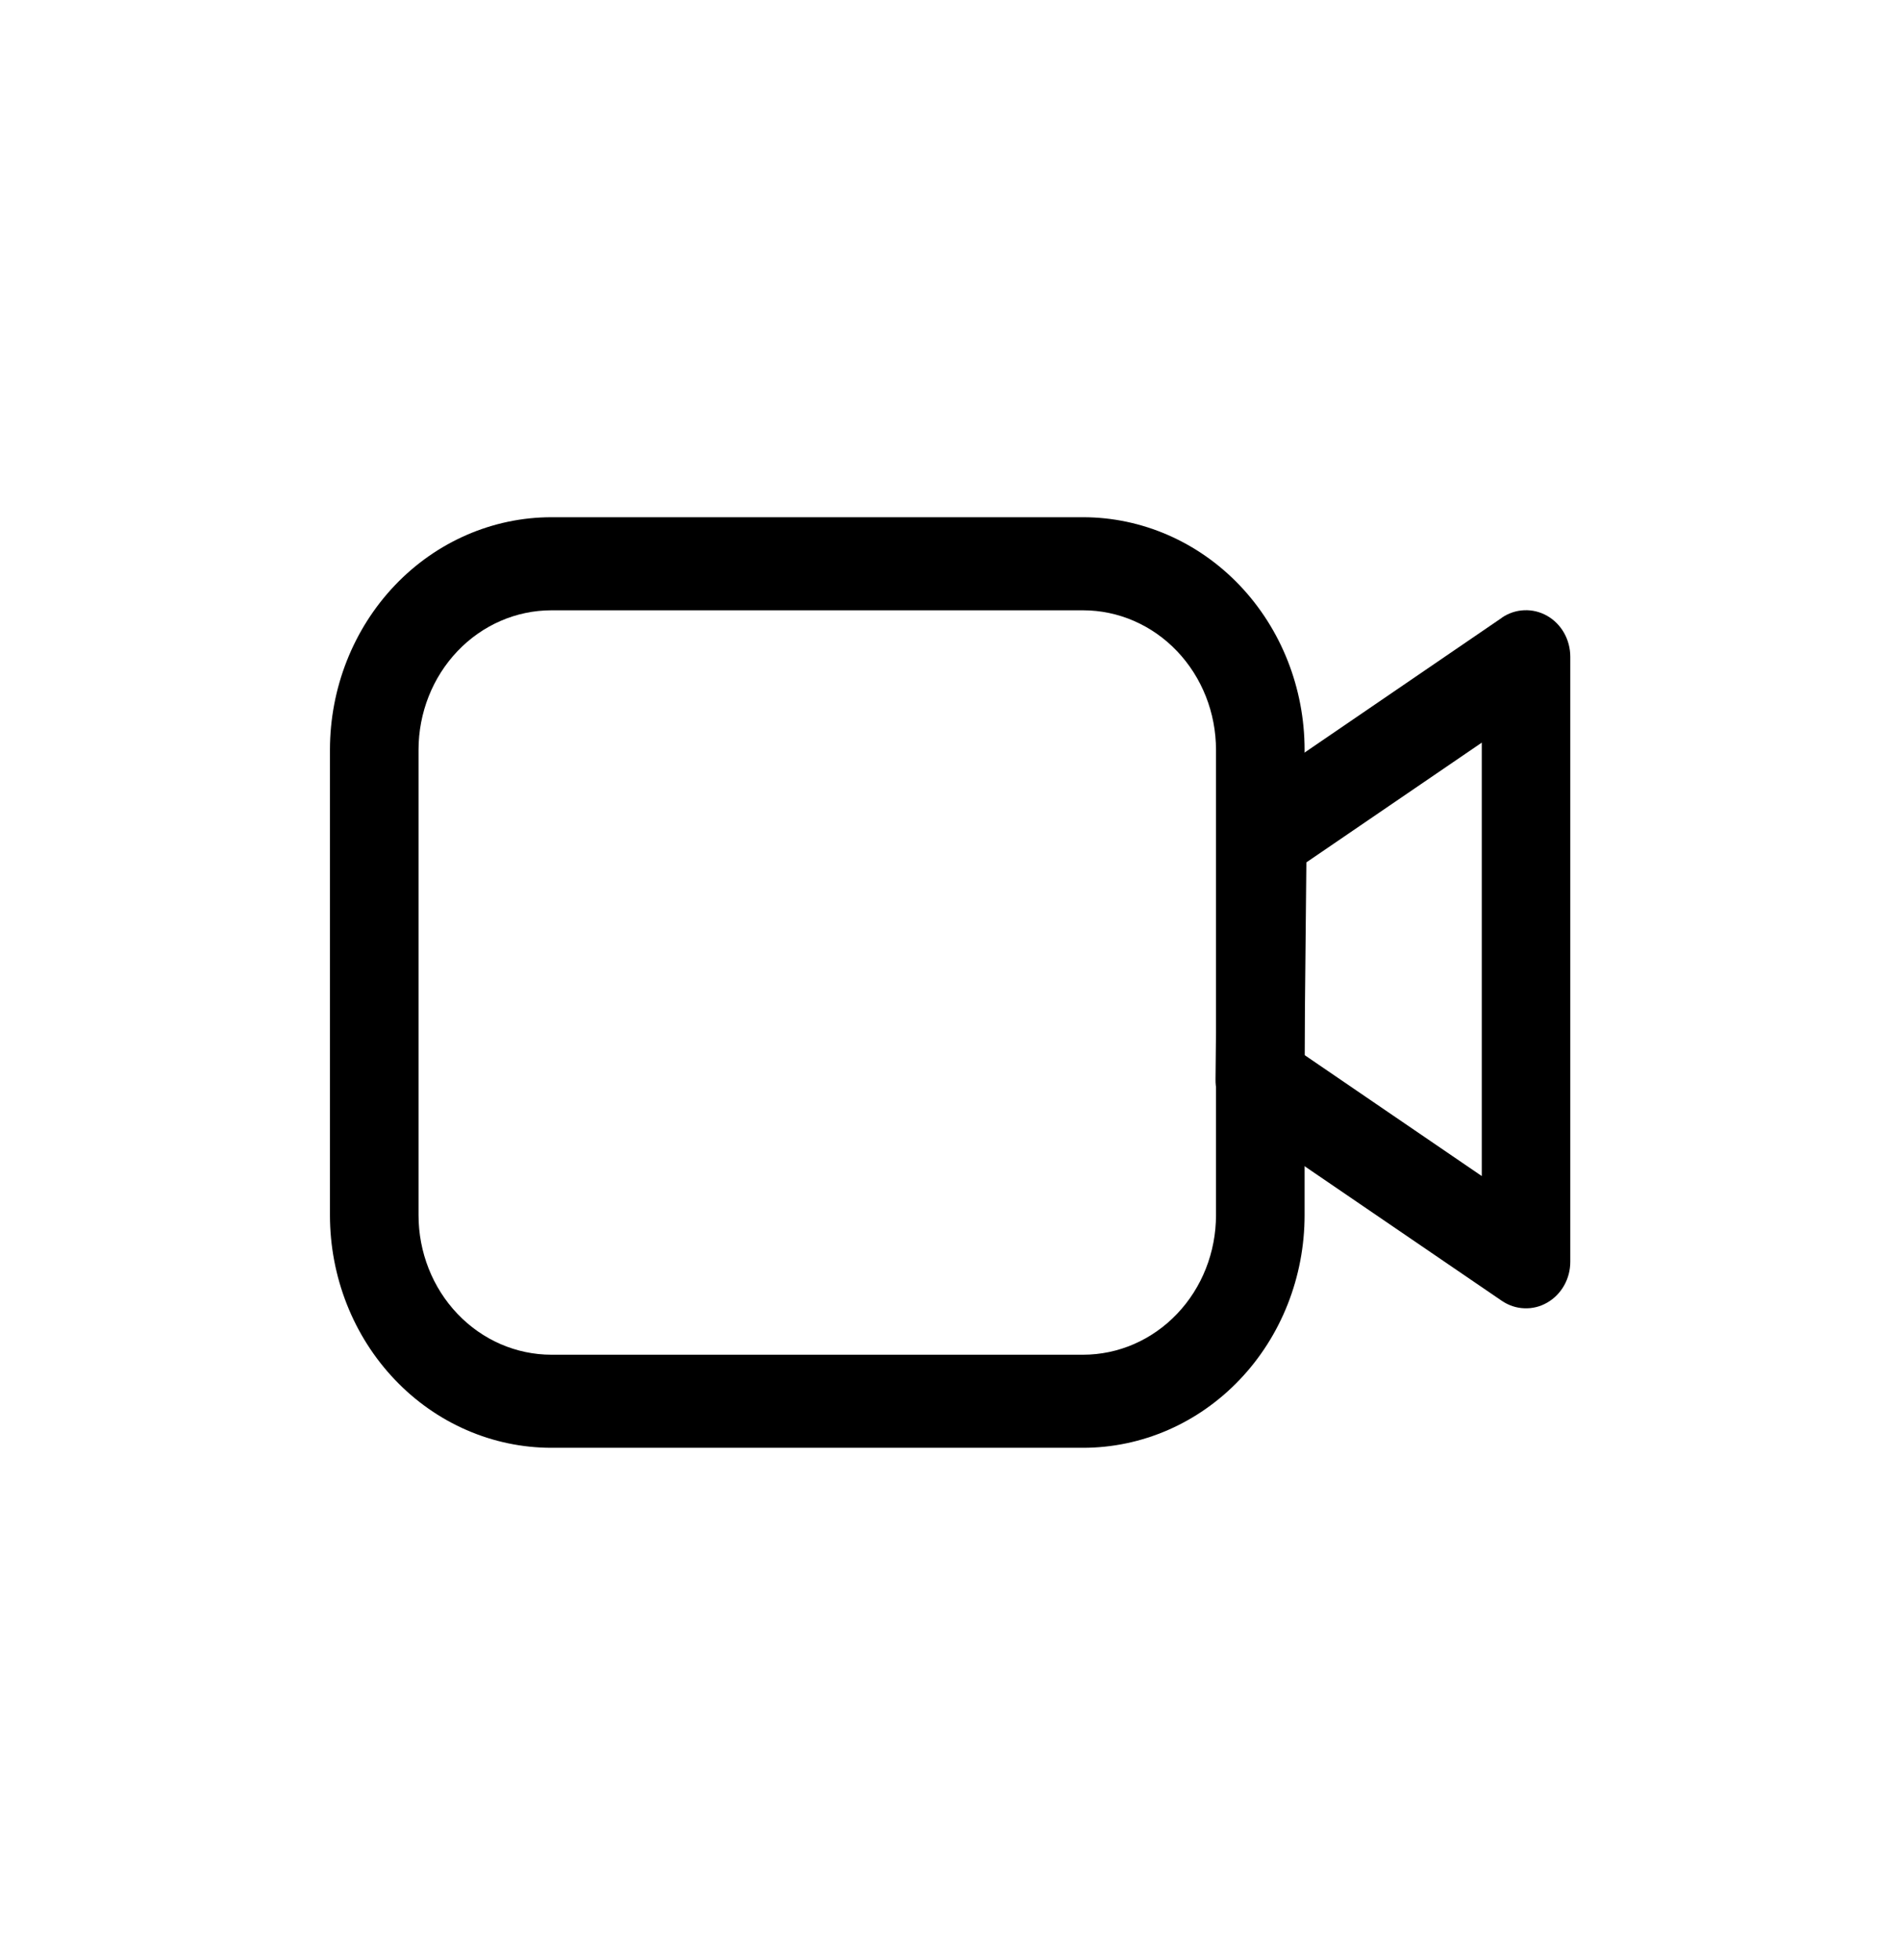
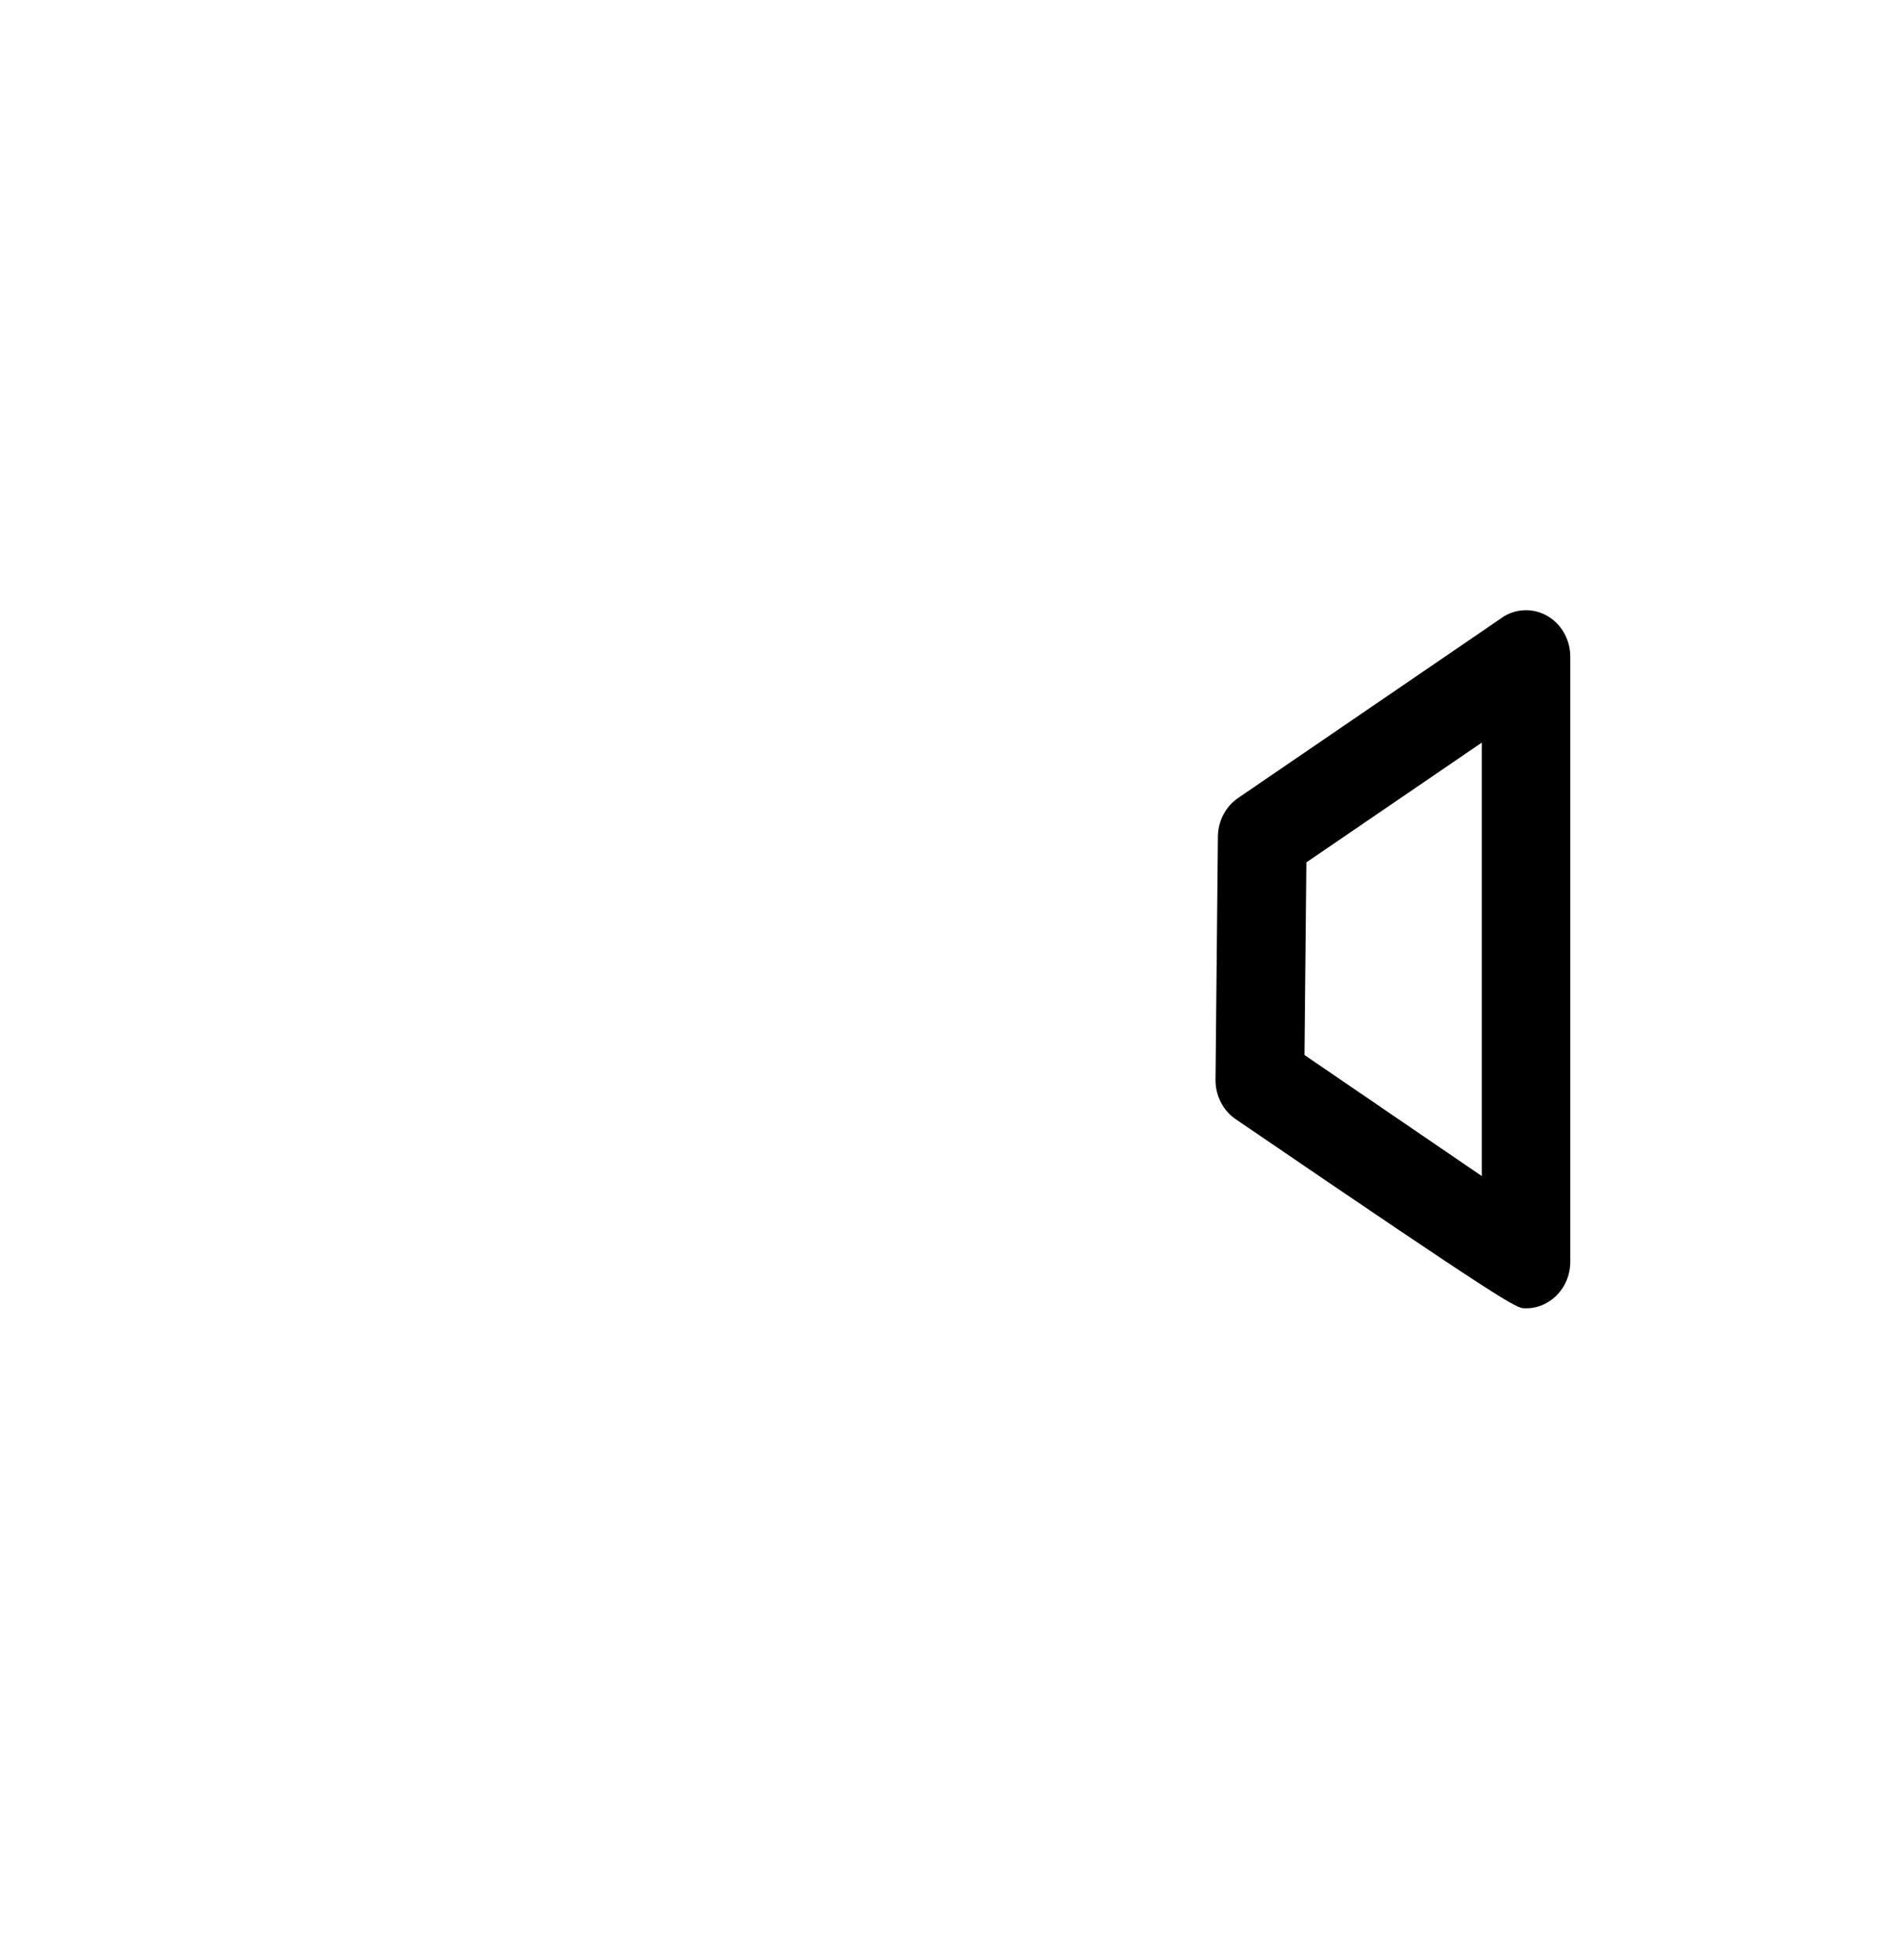
<svg xmlns="http://www.w3.org/2000/svg" fill="none" viewBox="0 0 32 33" height="33" width="32">
-   <path fill="black" d="M18.241 8.708H9.288C8.298 8.708 7.349 9.121 6.65 9.855C5.95 10.59 5.557 11.586 5.557 12.625V20.458C5.557 21.497 5.95 22.494 6.65 23.228C7.349 23.963 8.298 24.375 9.288 24.375H18.241C19.23 24.375 20.179 23.963 20.879 23.228C21.579 22.494 21.972 21.497 21.972 20.458V12.625C21.972 11.586 21.579 10.59 20.879 9.855C20.179 9.121 19.23 8.708 18.241 8.708ZM7.049 12.625C7.049 12.001 7.285 11.404 7.705 10.963C8.125 10.522 8.694 10.275 9.288 10.275H18.241C18.835 10.275 19.404 10.522 19.824 10.963C20.244 11.404 20.48 12.001 20.48 12.625V20.458C20.48 21.082 20.244 21.68 19.824 22.12C19.404 22.561 18.835 22.808 18.241 22.808H9.288C8.694 22.808 8.125 22.561 7.705 22.12C7.285 21.68 7.049 21.082 7.049 20.458V12.625Z" clip-rule="evenodd" fill-rule="evenodd" />
-   <path fill="black" d="M25.296 10.4L20.852 13.435C20.749 13.505 20.664 13.601 20.605 13.714C20.545 13.827 20.514 13.954 20.512 14.083L20.472 18.176C20.47 18.308 20.501 18.438 20.56 18.554C20.619 18.671 20.705 18.77 20.811 18.842L25.293 21.9C25.406 21.977 25.536 22.021 25.671 22.026C25.805 22.032 25.938 22 26.056 21.932C26.174 21.865 26.273 21.765 26.342 21.644C26.411 21.523 26.447 21.384 26.447 21.243V11.058C26.447 10.917 26.411 10.778 26.343 10.657C26.274 10.535 26.175 10.435 26.057 10.368C25.939 10.301 25.805 10.268 25.671 10.274C25.537 10.279 25.406 10.323 25.293 10.4M24.956 19.8L21.97 17.762L22.002 14.519L24.956 12.503V19.8Z" clip-rule="evenodd" fill-rule="evenodd" />
+   <path fill="black" d="M25.296 10.4L20.852 13.435C20.749 13.505 20.664 13.601 20.605 13.714C20.545 13.827 20.514 13.954 20.512 14.083L20.472 18.176C20.47 18.308 20.501 18.438 20.56 18.554C20.619 18.671 20.705 18.77 20.811 18.842C25.406 21.977 25.536 22.021 25.671 22.026C25.805 22.032 25.938 22 26.056 21.932C26.174 21.865 26.273 21.765 26.342 21.644C26.411 21.523 26.447 21.384 26.447 21.243V11.058C26.447 10.917 26.411 10.778 26.343 10.657C26.274 10.535 26.175 10.435 26.057 10.368C25.939 10.301 25.805 10.268 25.671 10.274C25.537 10.279 25.406 10.323 25.293 10.4M24.956 19.8L21.97 17.762L22.002 14.519L24.956 12.503V19.8Z" clip-rule="evenodd" fill-rule="evenodd" />
</svg>